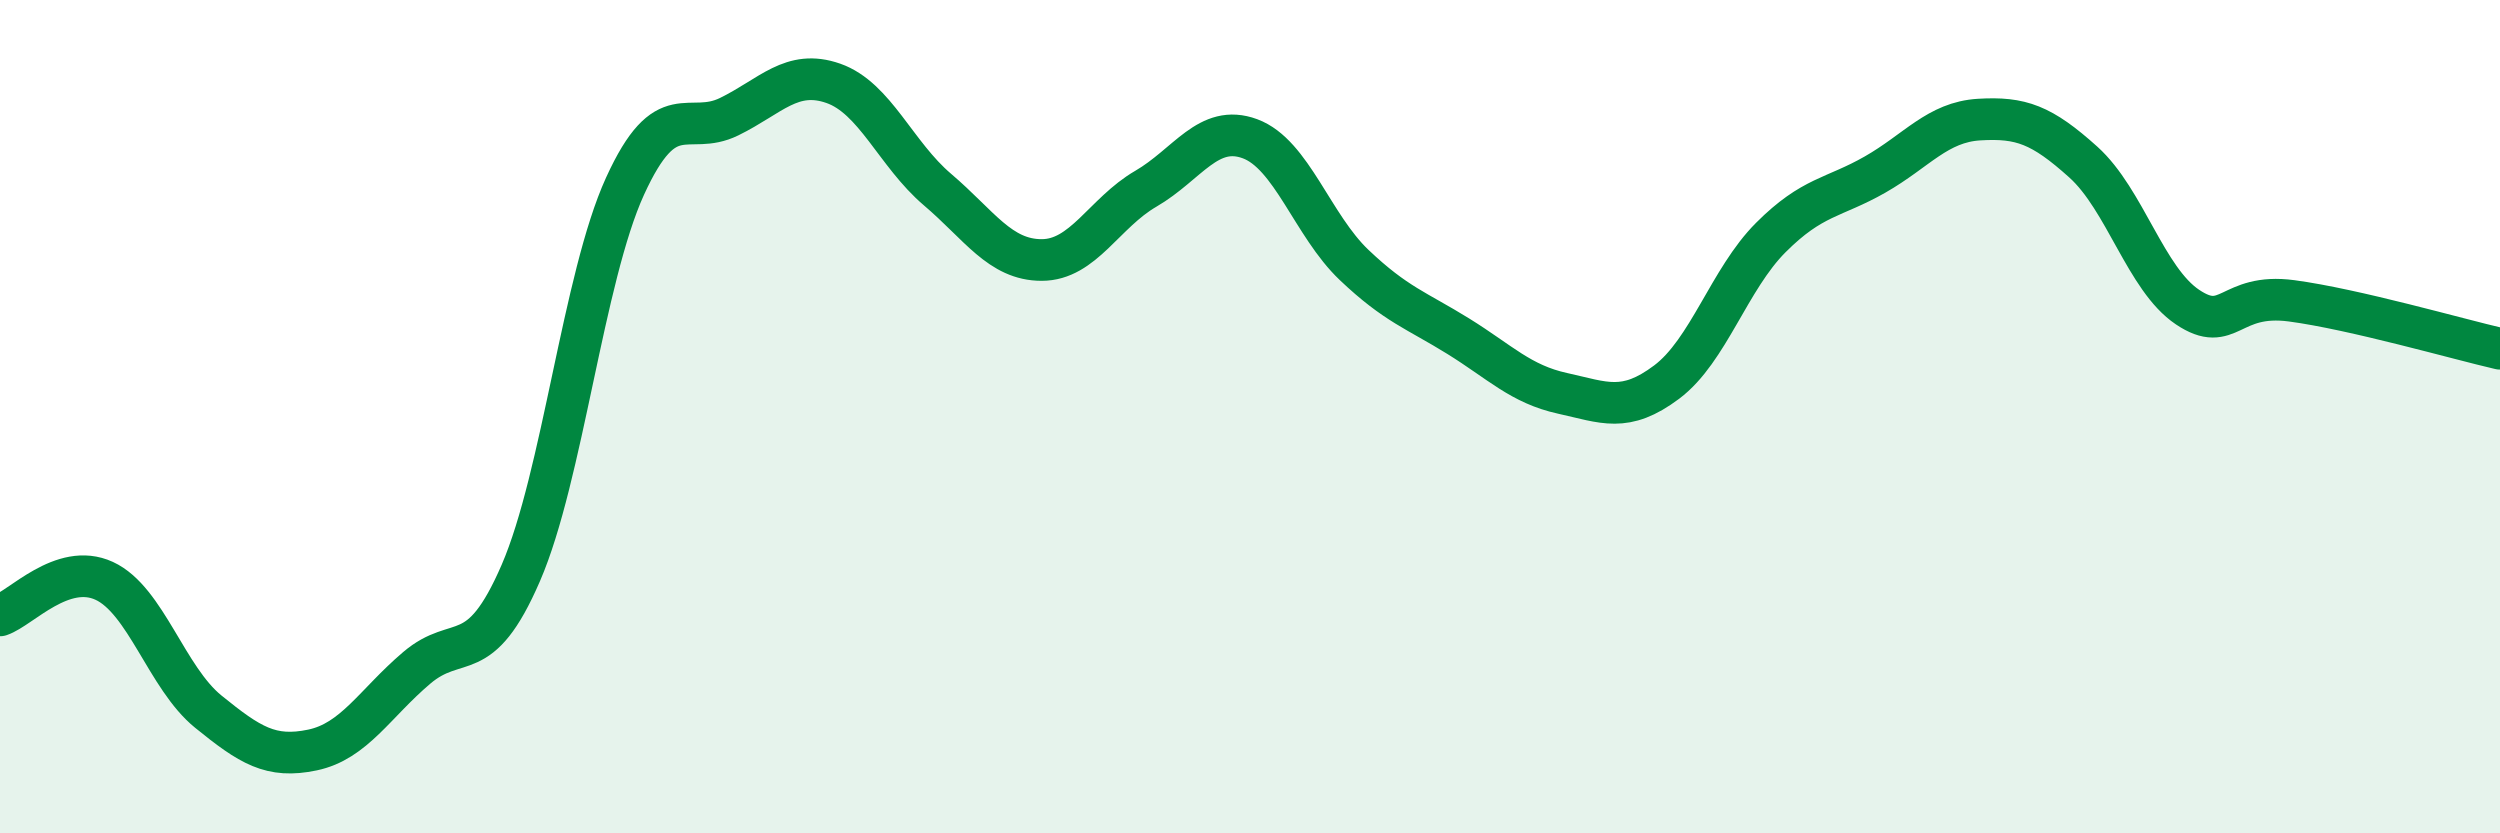
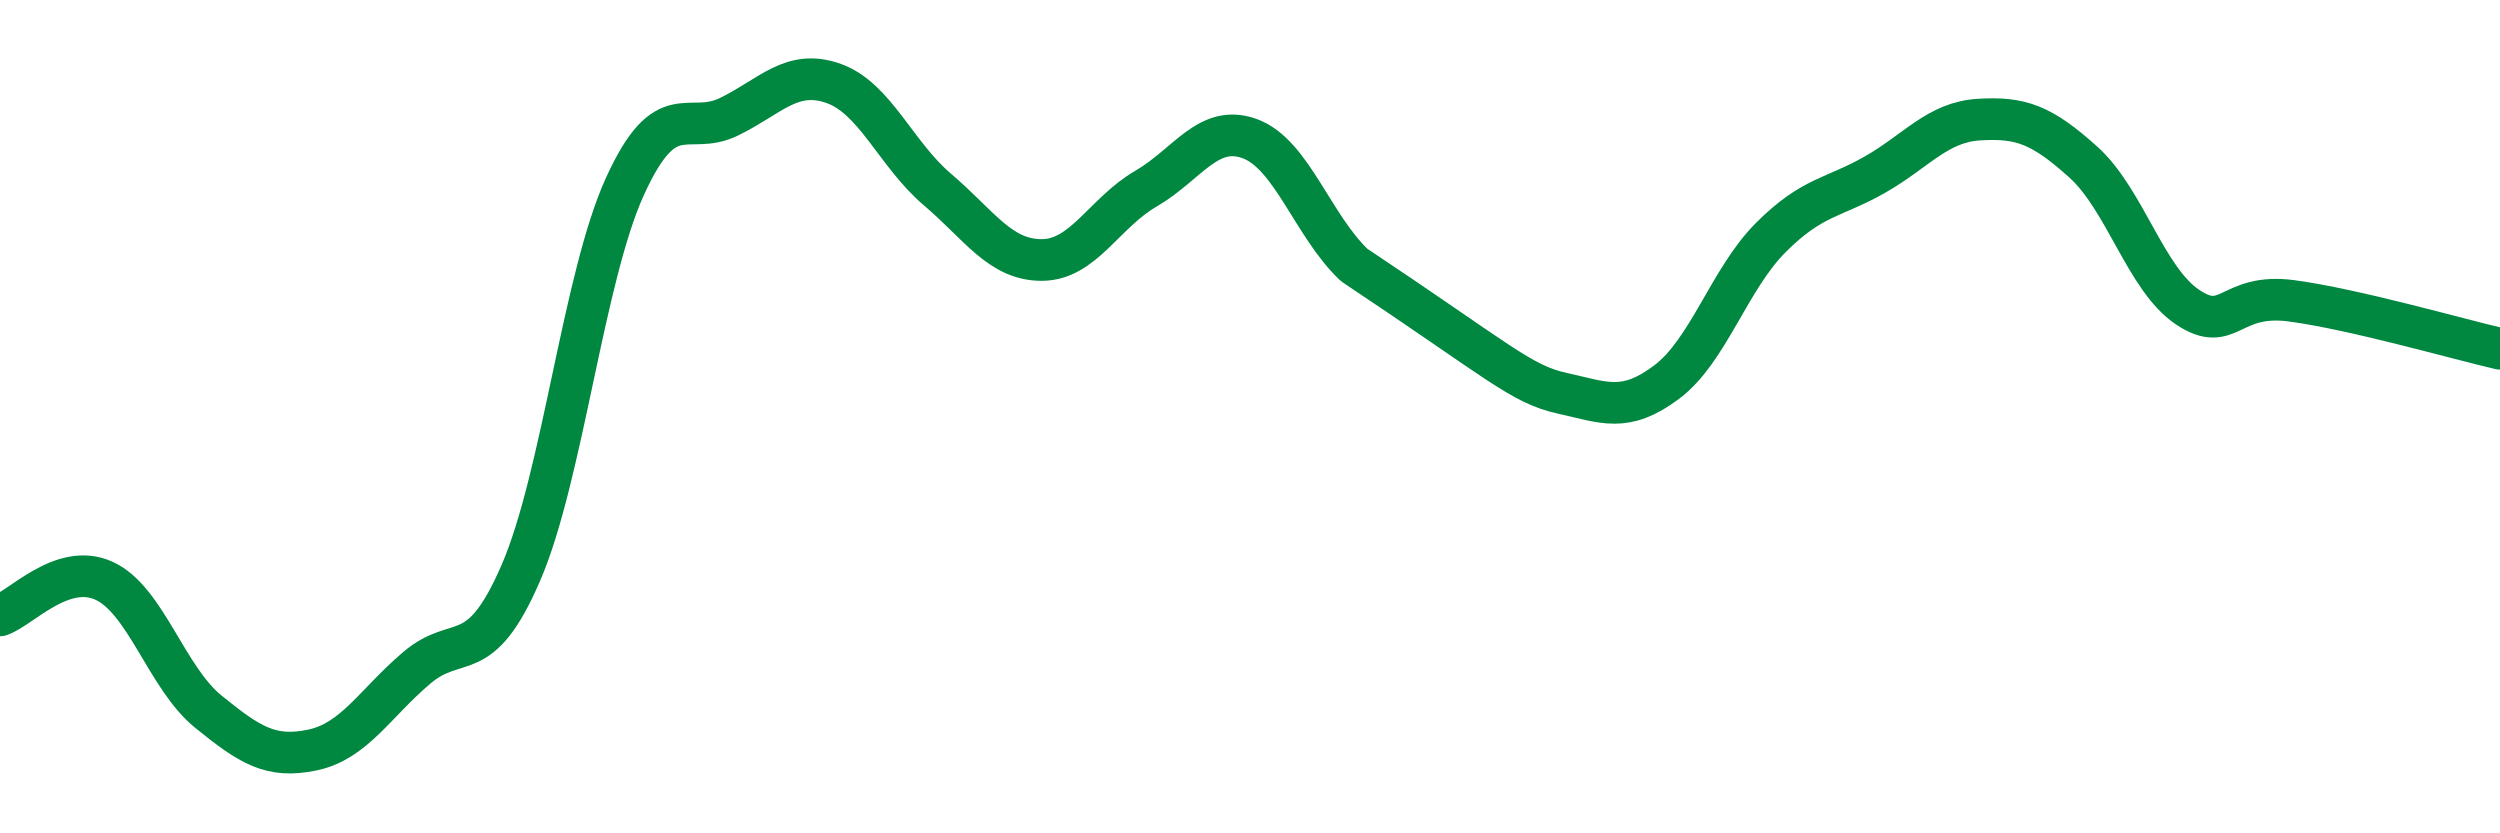
<svg xmlns="http://www.w3.org/2000/svg" width="60" height="20" viewBox="0 0 60 20">
-   <path d="M 0,14.77 C 0.5,14.6 1.5,13.48 2.5,13.94 C 3.5,14.4 4,16.27 5,17.08 C 6,17.89 6.5,18.21 7.5,18 C 8.5,17.79 9,16.88 10,16.03 C 11,15.18 11.5,16.06 12.5,13.75 C 13.5,11.44 14,6.66 15,4.47 C 16,2.28 16.5,3.29 17.5,2.8 C 18.5,2.31 19,1.65 20,2 C 21,2.35 21.5,3.7 22.5,4.55 C 23.5,5.4 24,6.24 25,6.24 C 26,6.24 26.5,5.11 27.5,4.53 C 28.5,3.95 29,2.96 30,3.33 C 31,3.7 31.5,5.41 32.5,6.36 C 33.5,7.31 34,7.45 35,8.07 C 36,8.69 36.5,9.22 37.5,9.44 C 38.5,9.66 39,9.92 40,9.17 C 41,8.42 41.5,6.7 42.5,5.7 C 43.5,4.7 44,4.76 45,4.19 C 46,3.62 46.5,2.93 47.5,2.87 C 48.5,2.81 49,2.99 50,3.89 C 51,4.79 51.5,6.7 52.5,7.37 C 53.5,8.04 53.5,7.02 55,7.22 C 56.5,7.42 59,8.14 60,8.37L60 20L0 20Z" fill="#008740" opacity="0.1" stroke-linecap="round" stroke-linejoin="round" />
-   <path d="M 0,14.77 C 0.5,14.6 1.5,13.48 2.5,13.94 C 3.5,14.4 4,16.27 5,17.08 C 6,17.89 6.5,18.21 7.5,18 C 8.5,17.79 9,16.88 10,16.03 C 11,15.18 11.5,16.06 12.5,13.75 C 13.5,11.44 14,6.66 15,4.47 C 16,2.28 16.5,3.29 17.5,2.8 C 18.5,2.31 19,1.65 20,2 C 21,2.35 21.5,3.7 22.5,4.55 C 23.5,5.4 24,6.24 25,6.24 C 26,6.24 26.5,5.11 27.5,4.53 C 28.5,3.95 29,2.96 30,3.33 C 31,3.7 31.5,5.41 32.5,6.36 C 33.5,7.31 34,7.45 35,8.07 C 36,8.69 36.5,9.22 37.5,9.44 C 38.5,9.66 39,9.92 40,9.17 C 41,8.42 41.5,6.7 42.5,5.7 C 43.5,4.7 44,4.76 45,4.19 C 46,3.62 46.5,2.93 47.5,2.87 C 48.5,2.81 49,2.99 50,3.89 C 51,4.79 51.5,6.7 52.5,7.37 C 53.5,8.04 53.5,7.02 55,7.22 C 56.5,7.42 59,8.14 60,8.37" stroke="#008740" stroke-width="1" fill="none" stroke-linecap="round" stroke-linejoin="round" />
+   <path d="M 0,14.77 C 0.5,14.6 1.5,13.48 2.5,13.94 C 3.5,14.4 4,16.27 5,17.08 C 6,17.89 6.5,18.21 7.5,18 C 8.5,17.79 9,16.88 10,16.03 C 11,15.18 11.5,16.06 12.5,13.75 C 13.5,11.44 14,6.66 15,4.47 C 16,2.28 16.5,3.29 17.5,2.8 C 18.5,2.31 19,1.65 20,2 C 21,2.35 21.5,3.7 22.5,4.55 C 23.5,5.4 24,6.24 25,6.24 C 26,6.24 26.5,5.11 27.5,4.53 C 28.5,3.95 29,2.96 30,3.33 C 31,3.7 31.5,5.41 32.5,6.36 C 36,8.69 36.5,9.22 37.5,9.44 C 38.5,9.66 39,9.92 40,9.17 C 41,8.42 41.5,6.7 42.5,5.7 C 43.5,4.7 44,4.76 45,4.19 C 46,3.62 46.5,2.93 47.5,2.87 C 48.5,2.81 49,2.99 50,3.89 C 51,4.79 51.5,6.7 52.5,7.37 C 53.5,8.04 53.5,7.02 55,7.22 C 56.5,7.42 59,8.14 60,8.37" stroke="#008740" stroke-width="1" fill="none" stroke-linecap="round" stroke-linejoin="round" />
</svg>